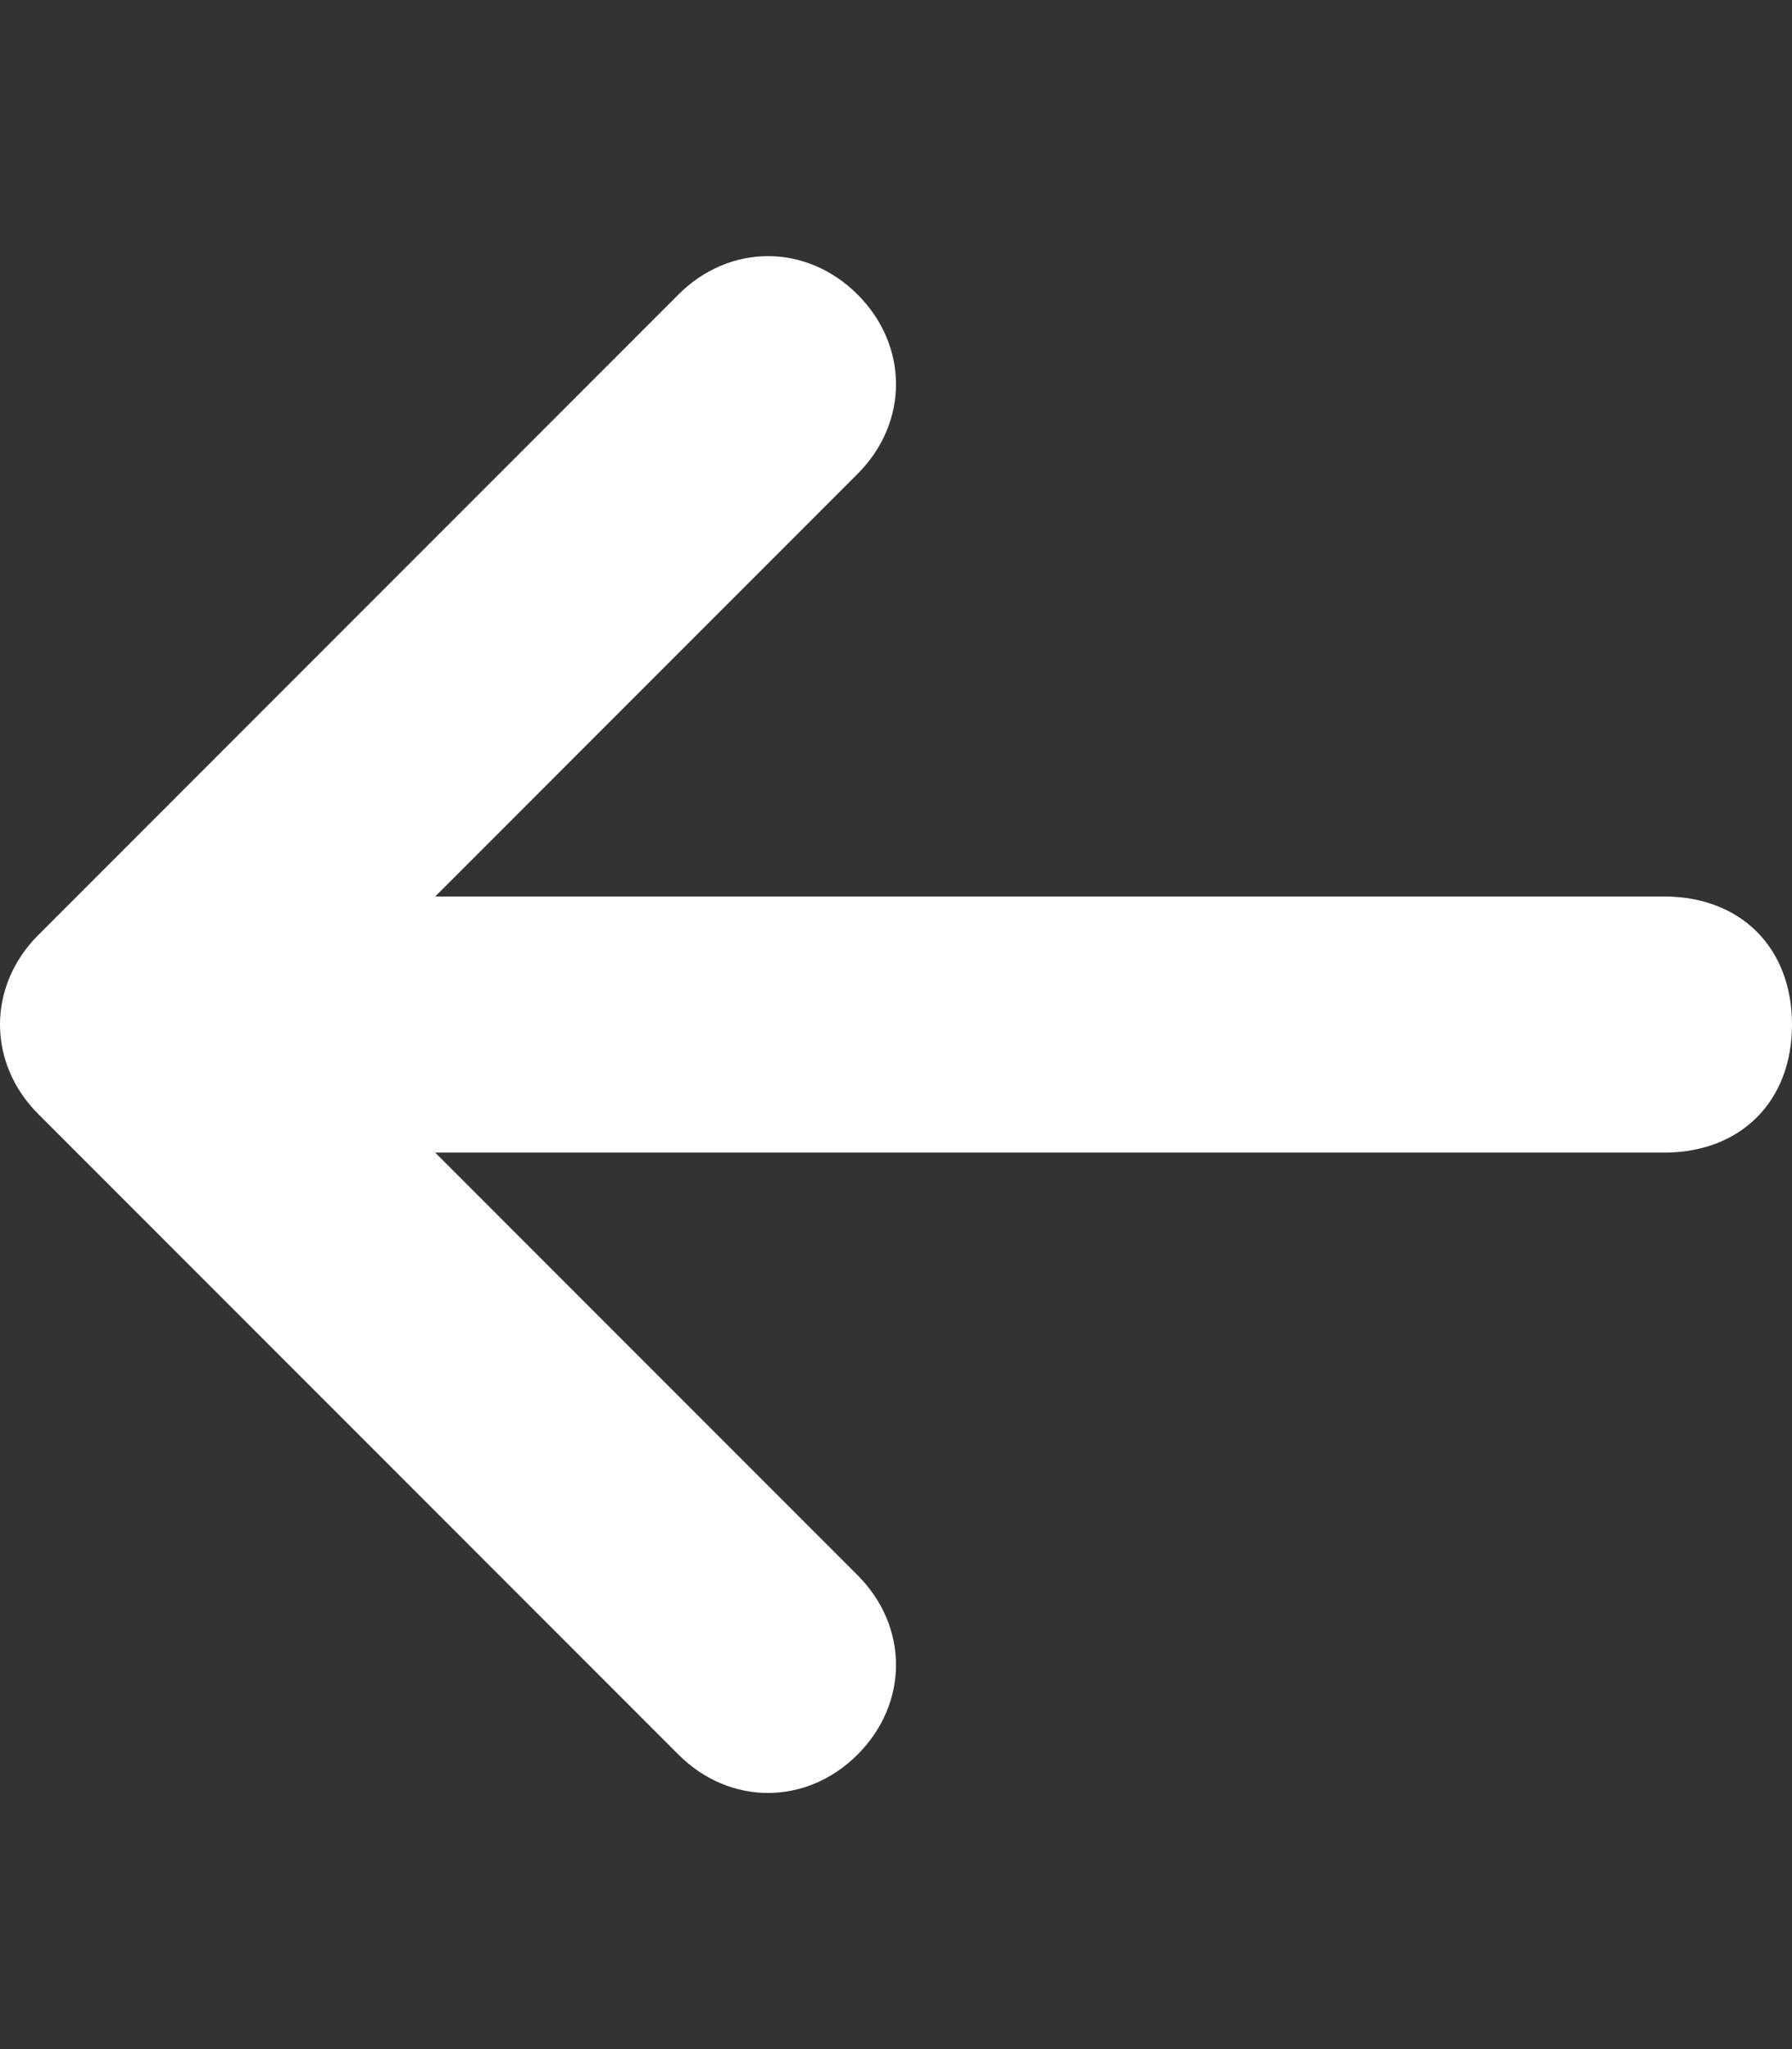
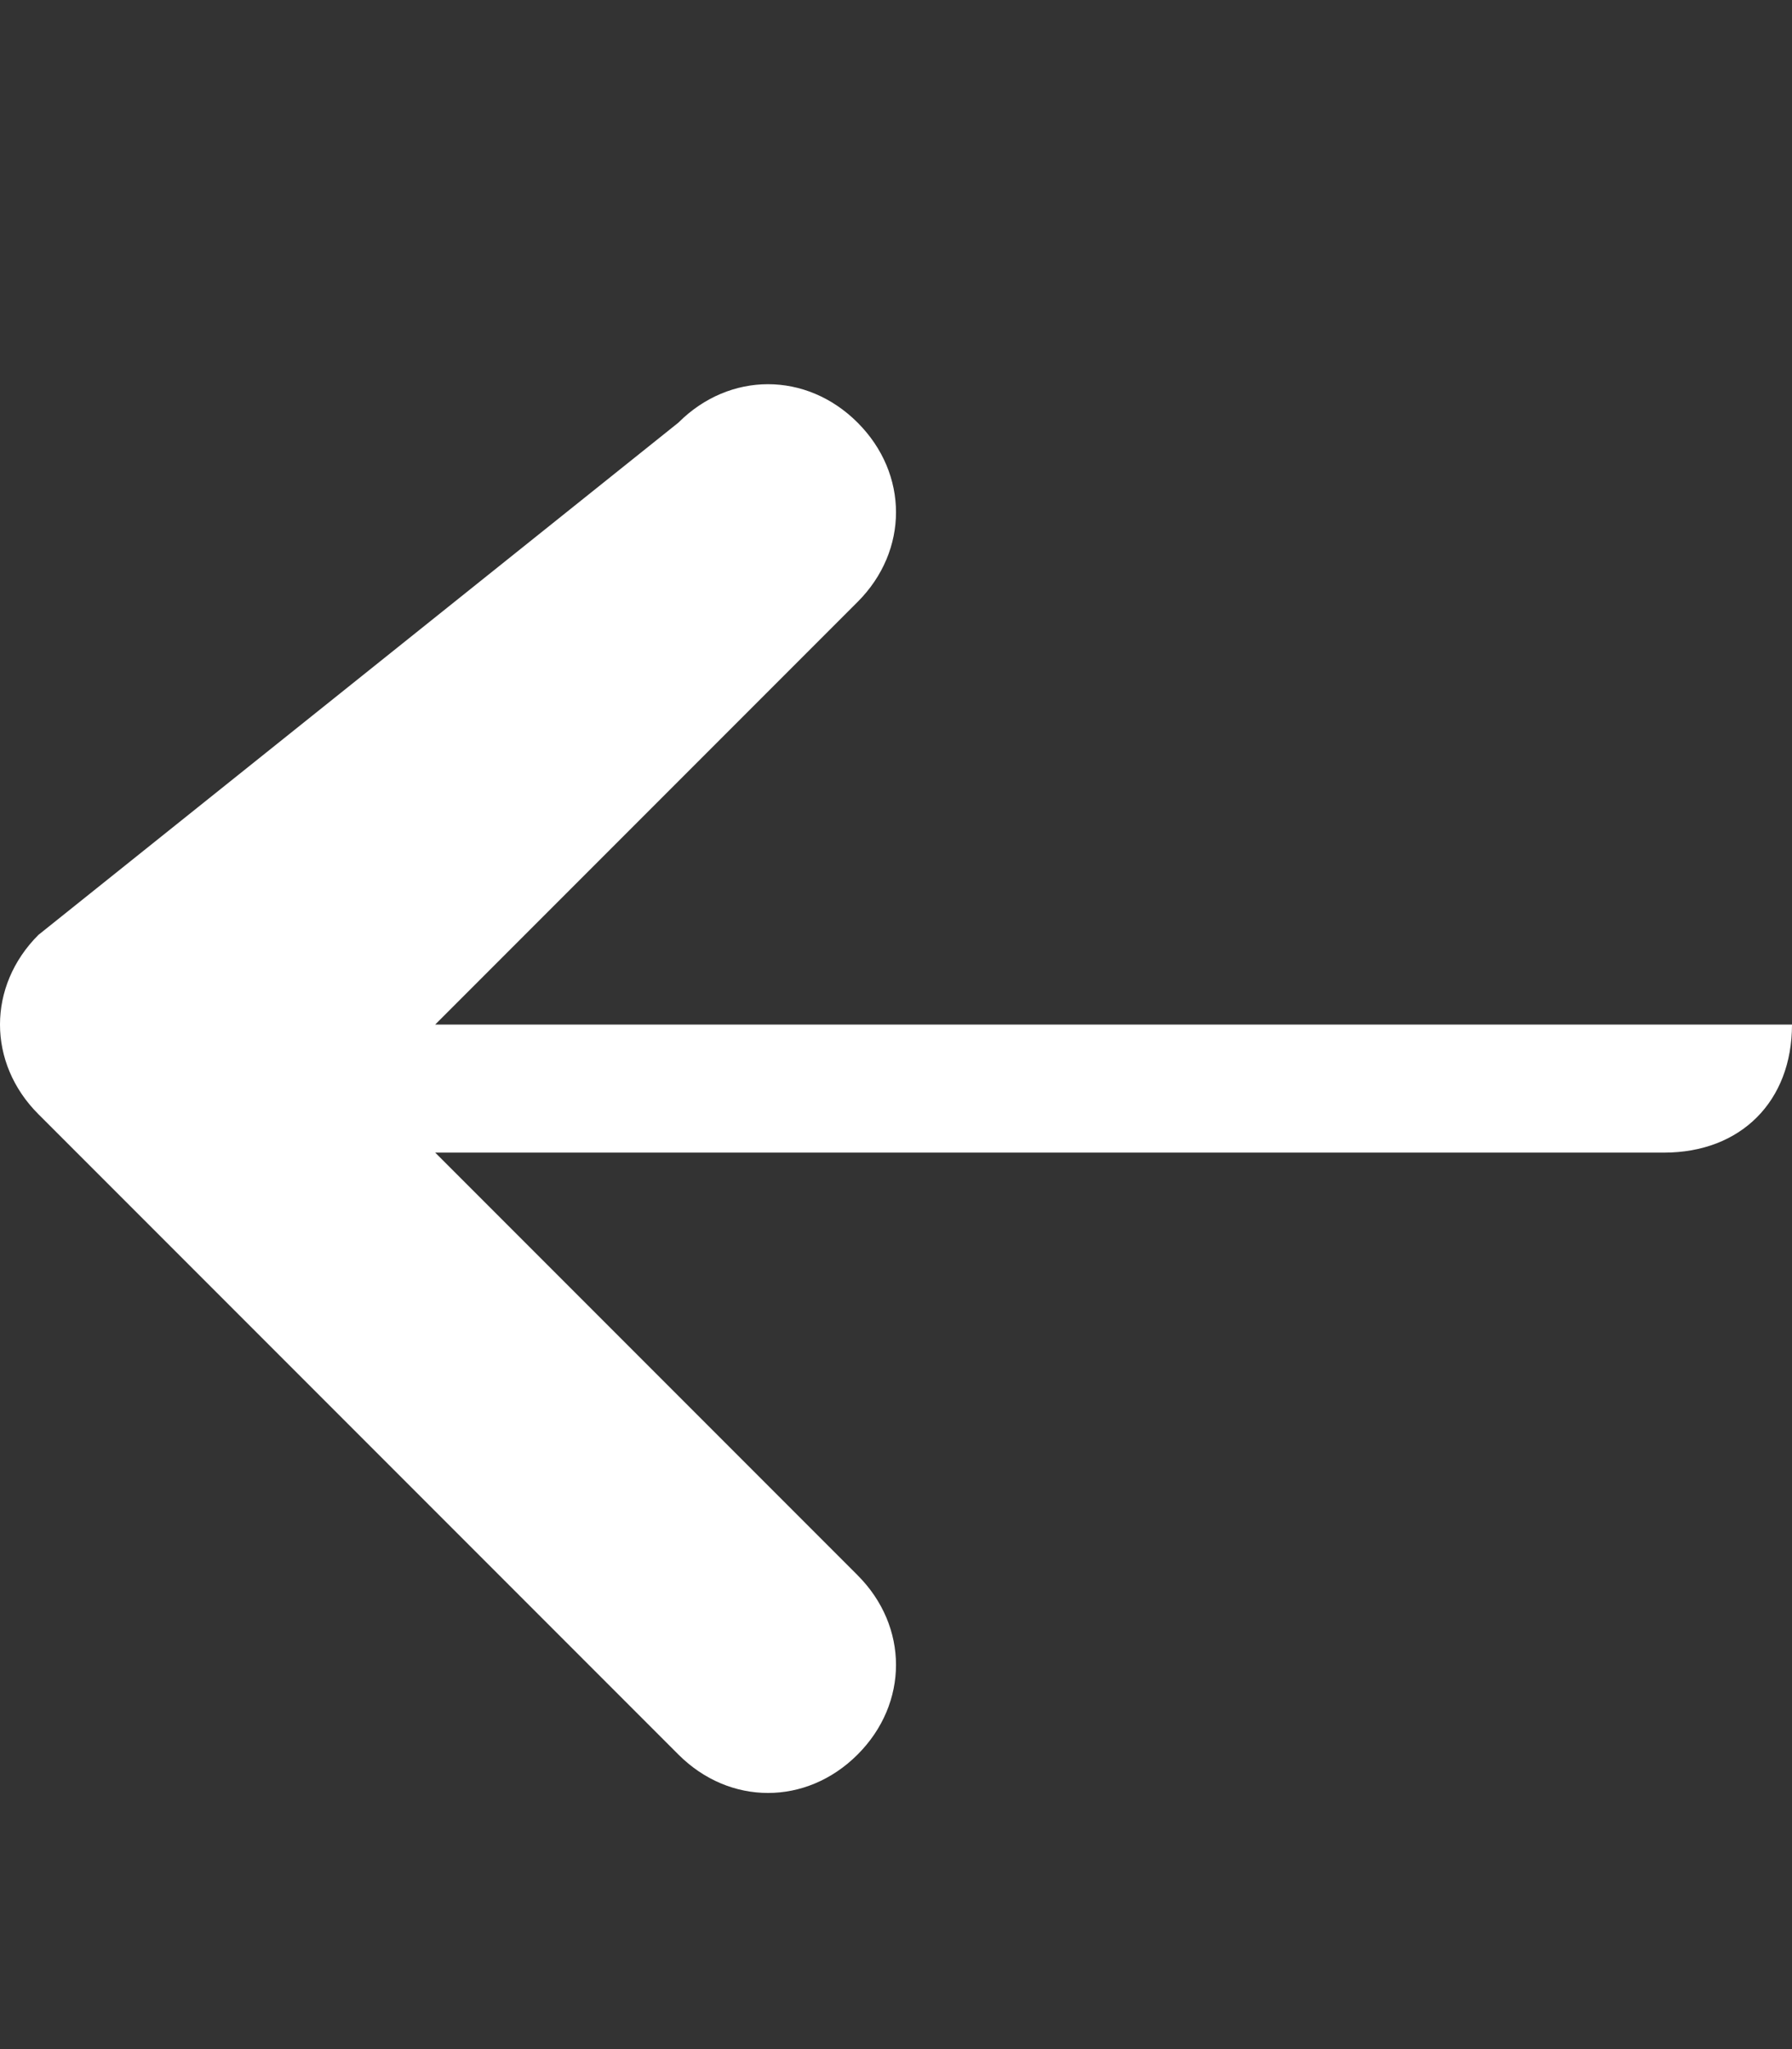
<svg xmlns="http://www.w3.org/2000/svg" version="1.1" id="Layer_1" x="0px" y="0px" viewBox="0 0 14 16" style="enable-background:new 0 0 14 16;" xml:space="preserve">
  <rect x="0" y="0" width="14" height="16" fill="#333333" stroke="none" />
  <style type="text/css">
	.st0{fill:#FFFFFF;}
</style>
-   <path class="st0" d="M0.3,7.3c-0.4,0.4-0.4,1,0,1.4l5,5c0.4,0.4,1,0.4,1.4,0s0.4-1,0-1.4L3.4,9H13c0.6,0,1-0.4,1-1s-0.4-1-1-1H3.4  l3.3-3.3c0.4-0.4,0.4-1,0-1.4s-1-0.4-1.4,0L0.3,7.3L0.3,7.3z" />
+   <path class="st0" d="M0.3,7.3c-0.4,0.4-0.4,1,0,1.4l5,5c0.4,0.4,1,0.4,1.4,0s0.4-1,0-1.4L3.4,9H13c0.6,0,1-0.4,1-1H3.4  l3.3-3.3c0.4-0.4,0.4-1,0-1.4s-1-0.4-1.4,0L0.3,7.3L0.3,7.3z" />
</svg>